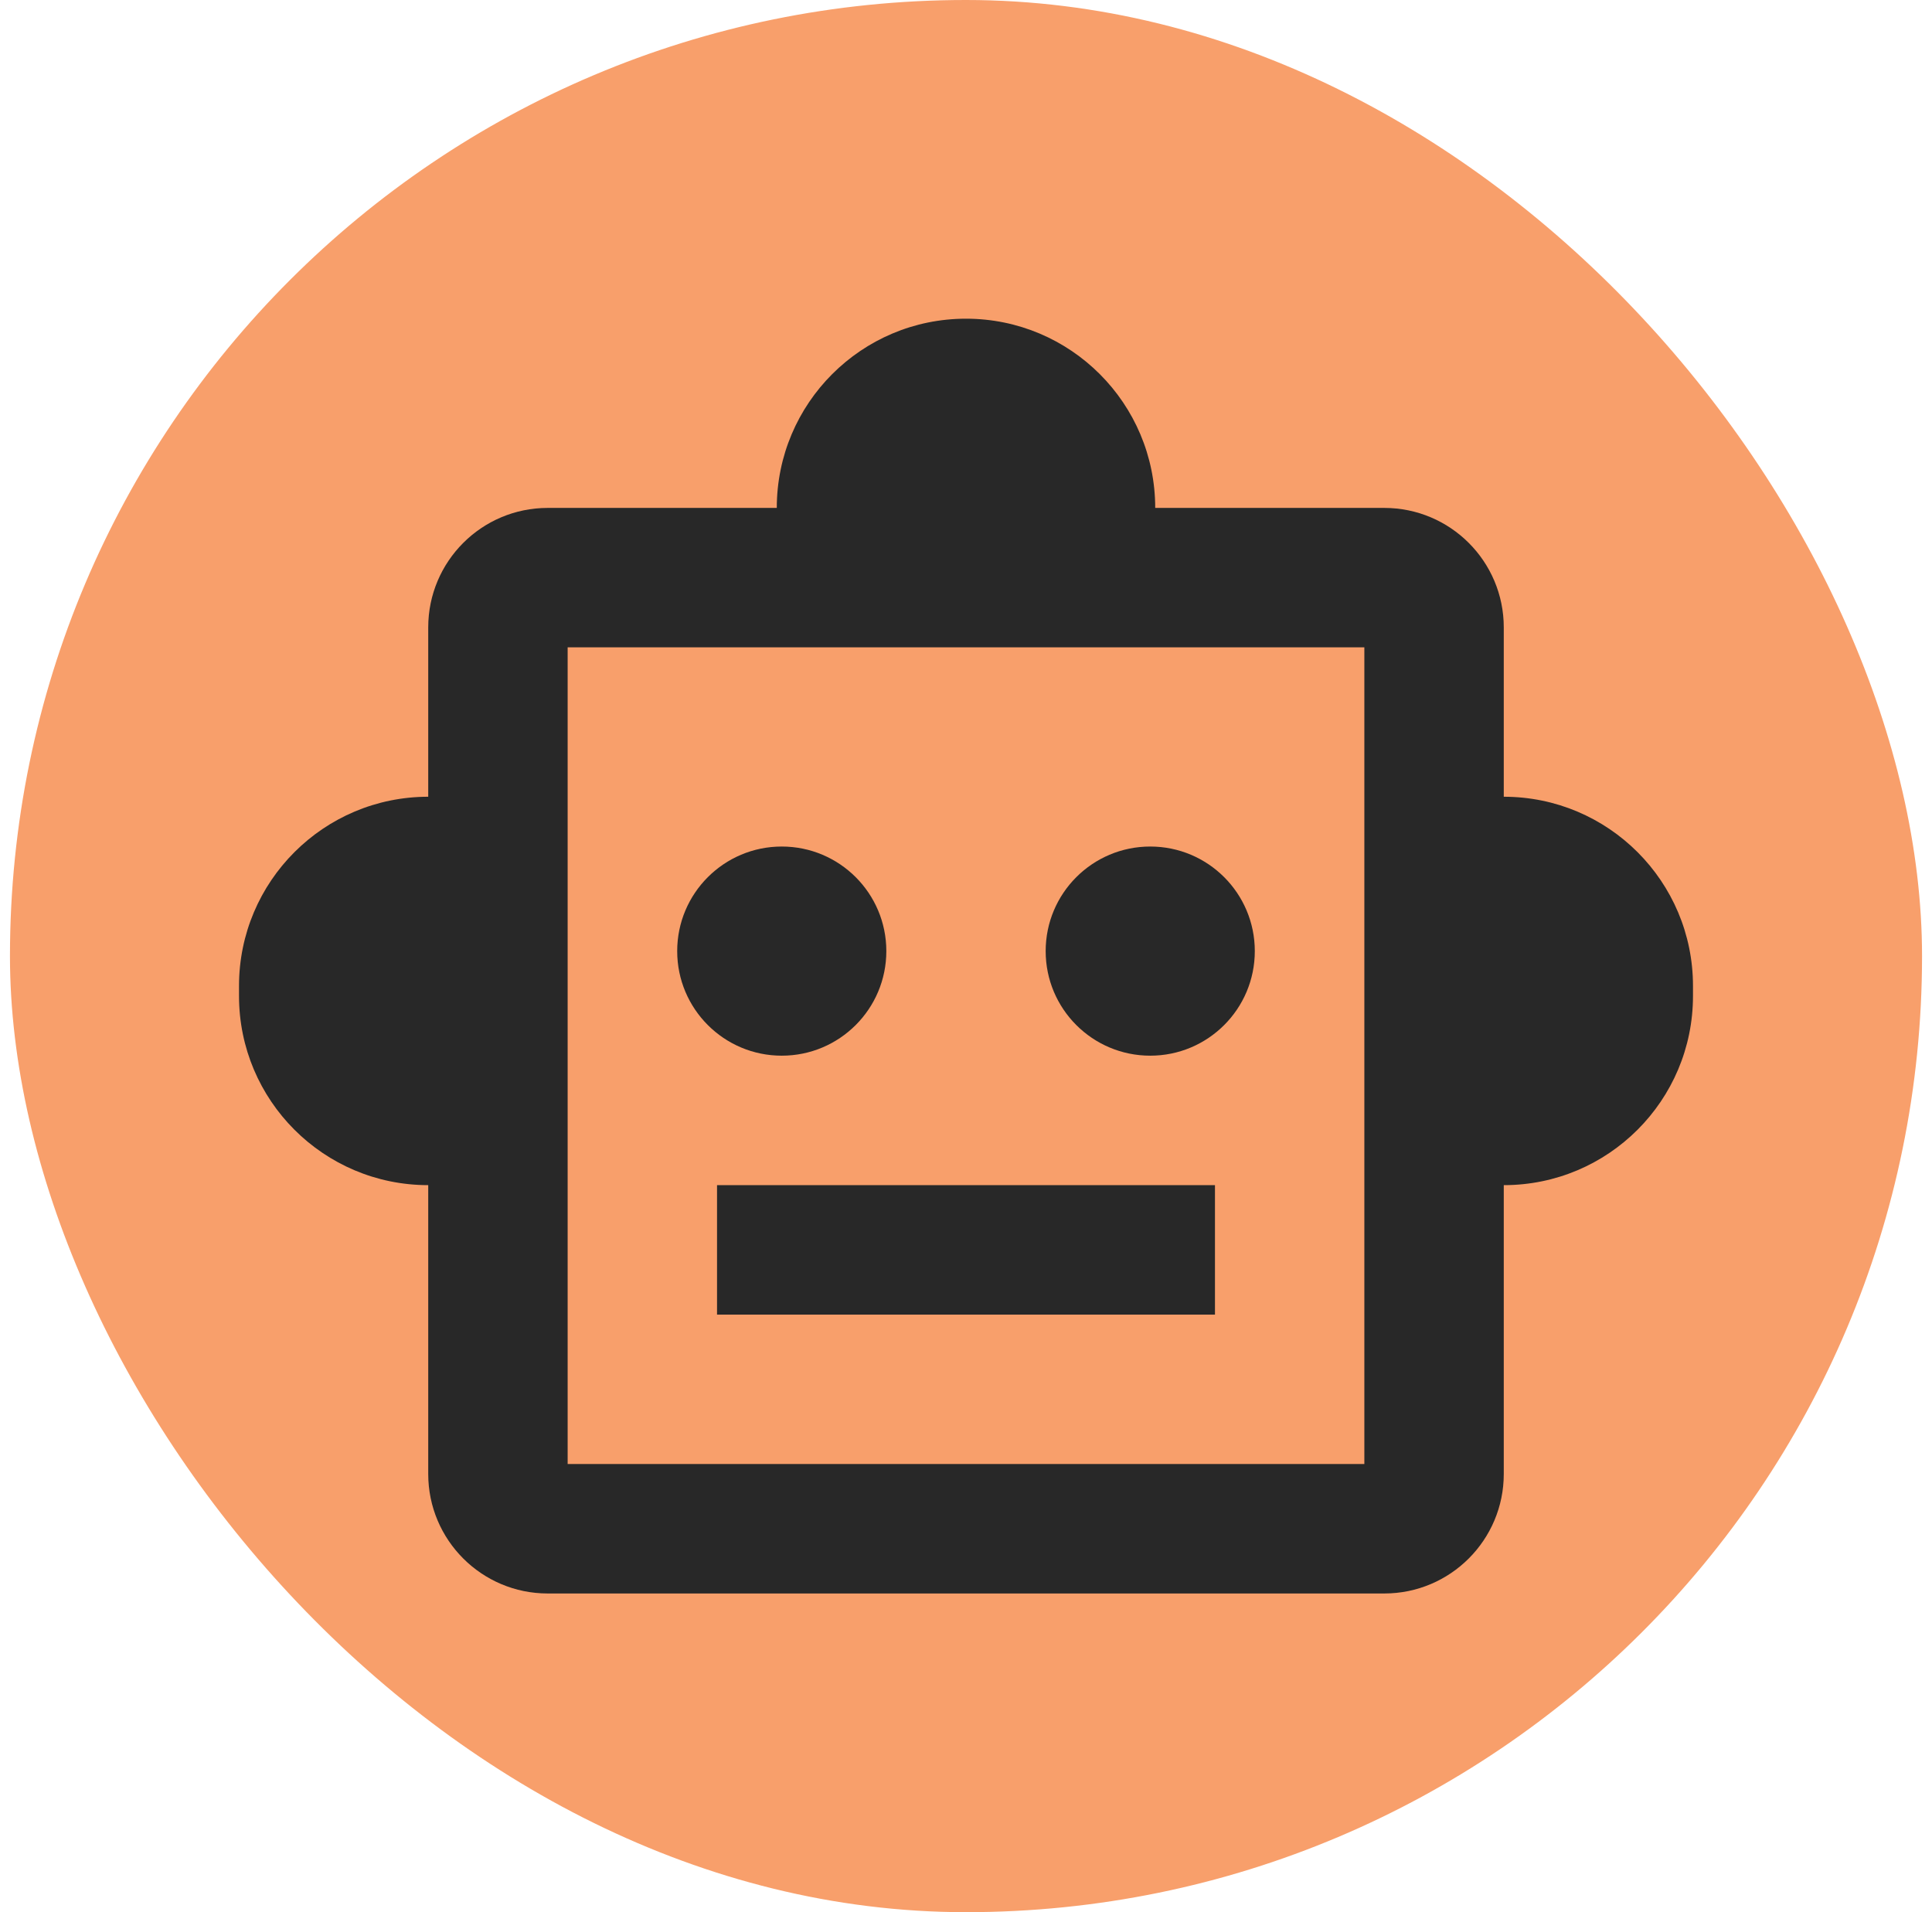
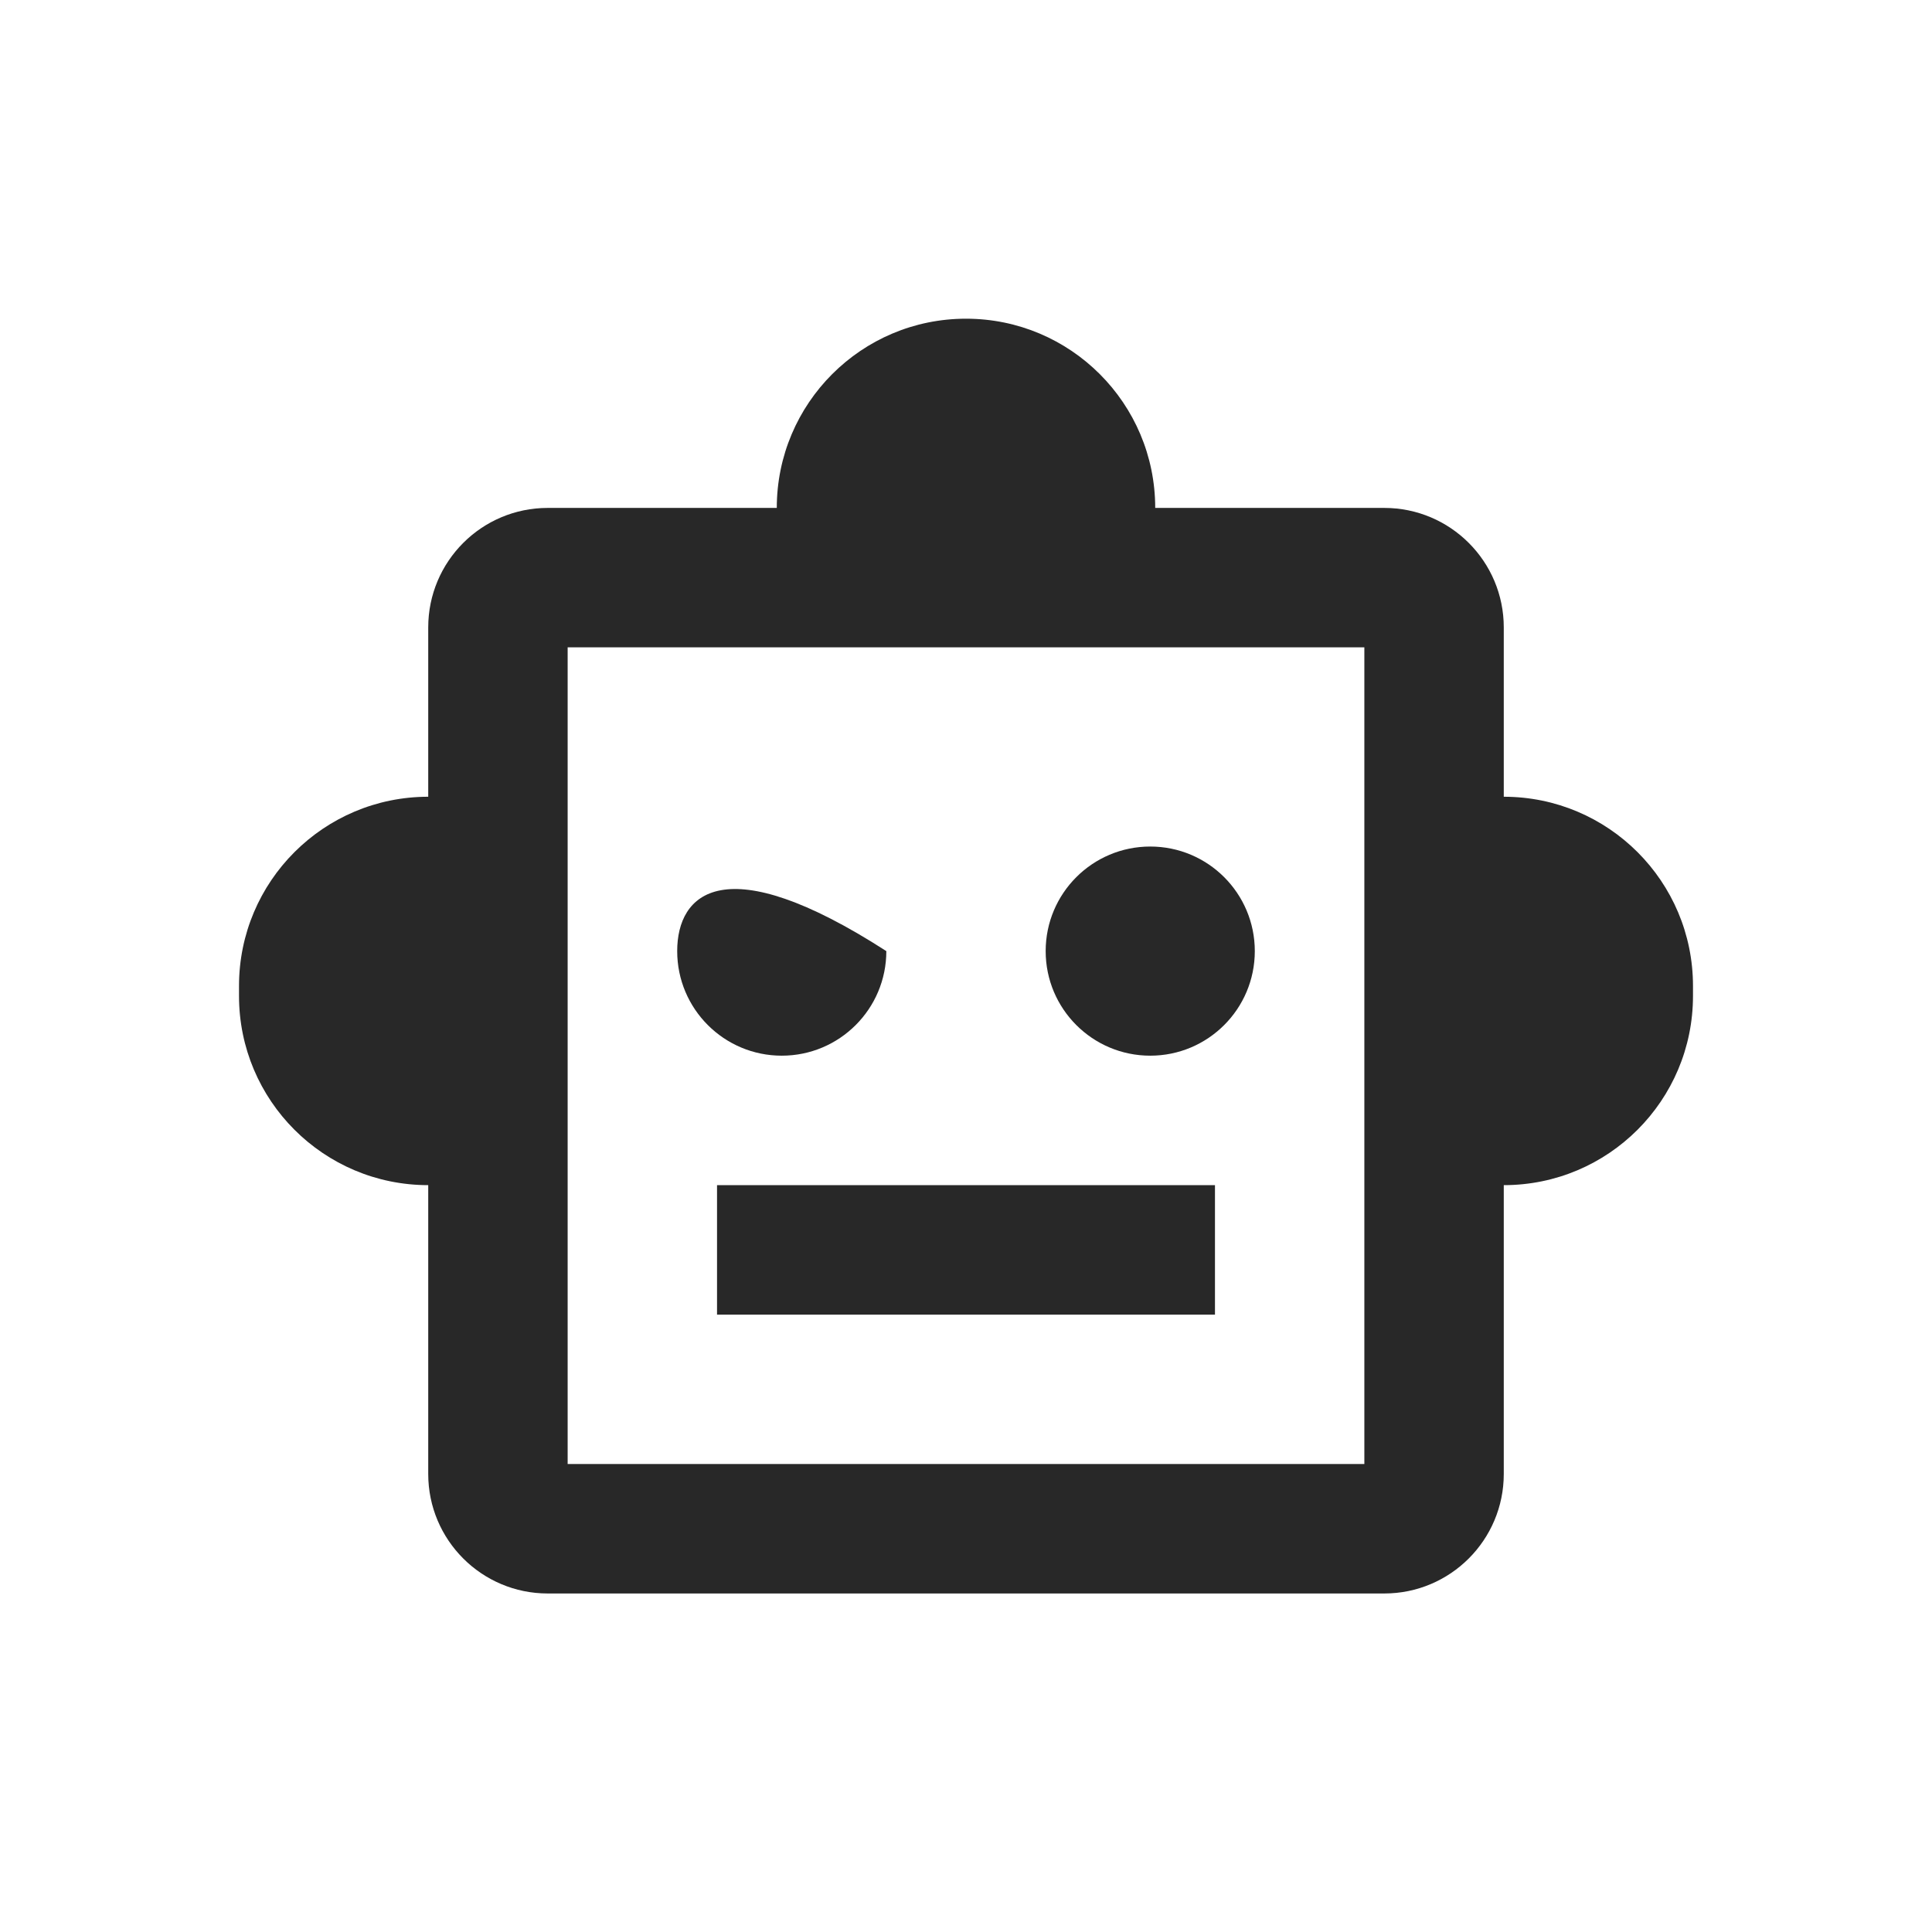
<svg xmlns="http://www.w3.org/2000/svg" width="97" height="96" viewBox="0 0 97 96" fill="none">
-   <rect x="0.5" width="96" height="96" rx="48" fill="#F89F6B" />
-   <path d="M44.5 47.75C44.5 44.85 42.15 42.5 39.25 42.5C36.35 42.5 34 44.85 34 47.75C34 50.65 36.35 53 39.25 53C42.15 53 44.5 50.65 44.5 47.75Z" fill="#282828" />
+   <path d="M44.5 47.75C36.35 42.5 34 44.85 34 47.75C34 50.65 36.35 53 39.25 53C42.15 53 44.5 50.65 44.5 47.75Z" fill="#282828" />
  <path d="M57.75 42.5C60.65 42.5 63 44.85 63 47.75V47.75C63 50.65 60.65 53 57.75 53V53C54.85 53 52.5 50.65 52.5 47.75V47.75C52.5 44.85 54.85 42.5 57.75 42.5V42.5Z" fill="#282828" />
  <path d="M48.5 59.5H61V66H48.5H36V59.5H48.5Z" fill="#282828" />
  <path fill-rule="evenodd" clip-rule="evenodd" d="M69.5 80C72.814 80 75.5 77.314 75.5 74V59.5V59.5C80.747 59.5 85 55.247 85 50V49.5C85 44.253 80.747 40 75.5 40V40V31.5C75.5 28.186 72.814 25.5 69.5 25.5H58V25.5C58 20.253 53.747 16 48.5 16V16C43.253 16 39 20.253 39 25.5H27.5C24.186 25.5 21.5 28.186 21.5 31.5V40C16.253 40 12 44.253 12 49.5V50C12 55.247 16.253 59.5 21.5 59.5V74C21.5 77.314 24.186 80 27.5 80H48.5H69.5ZM68.5 73.5H48.5H28.5V32.5H48.5H68.5V73.5Z" fill="#282828" />
</svg>